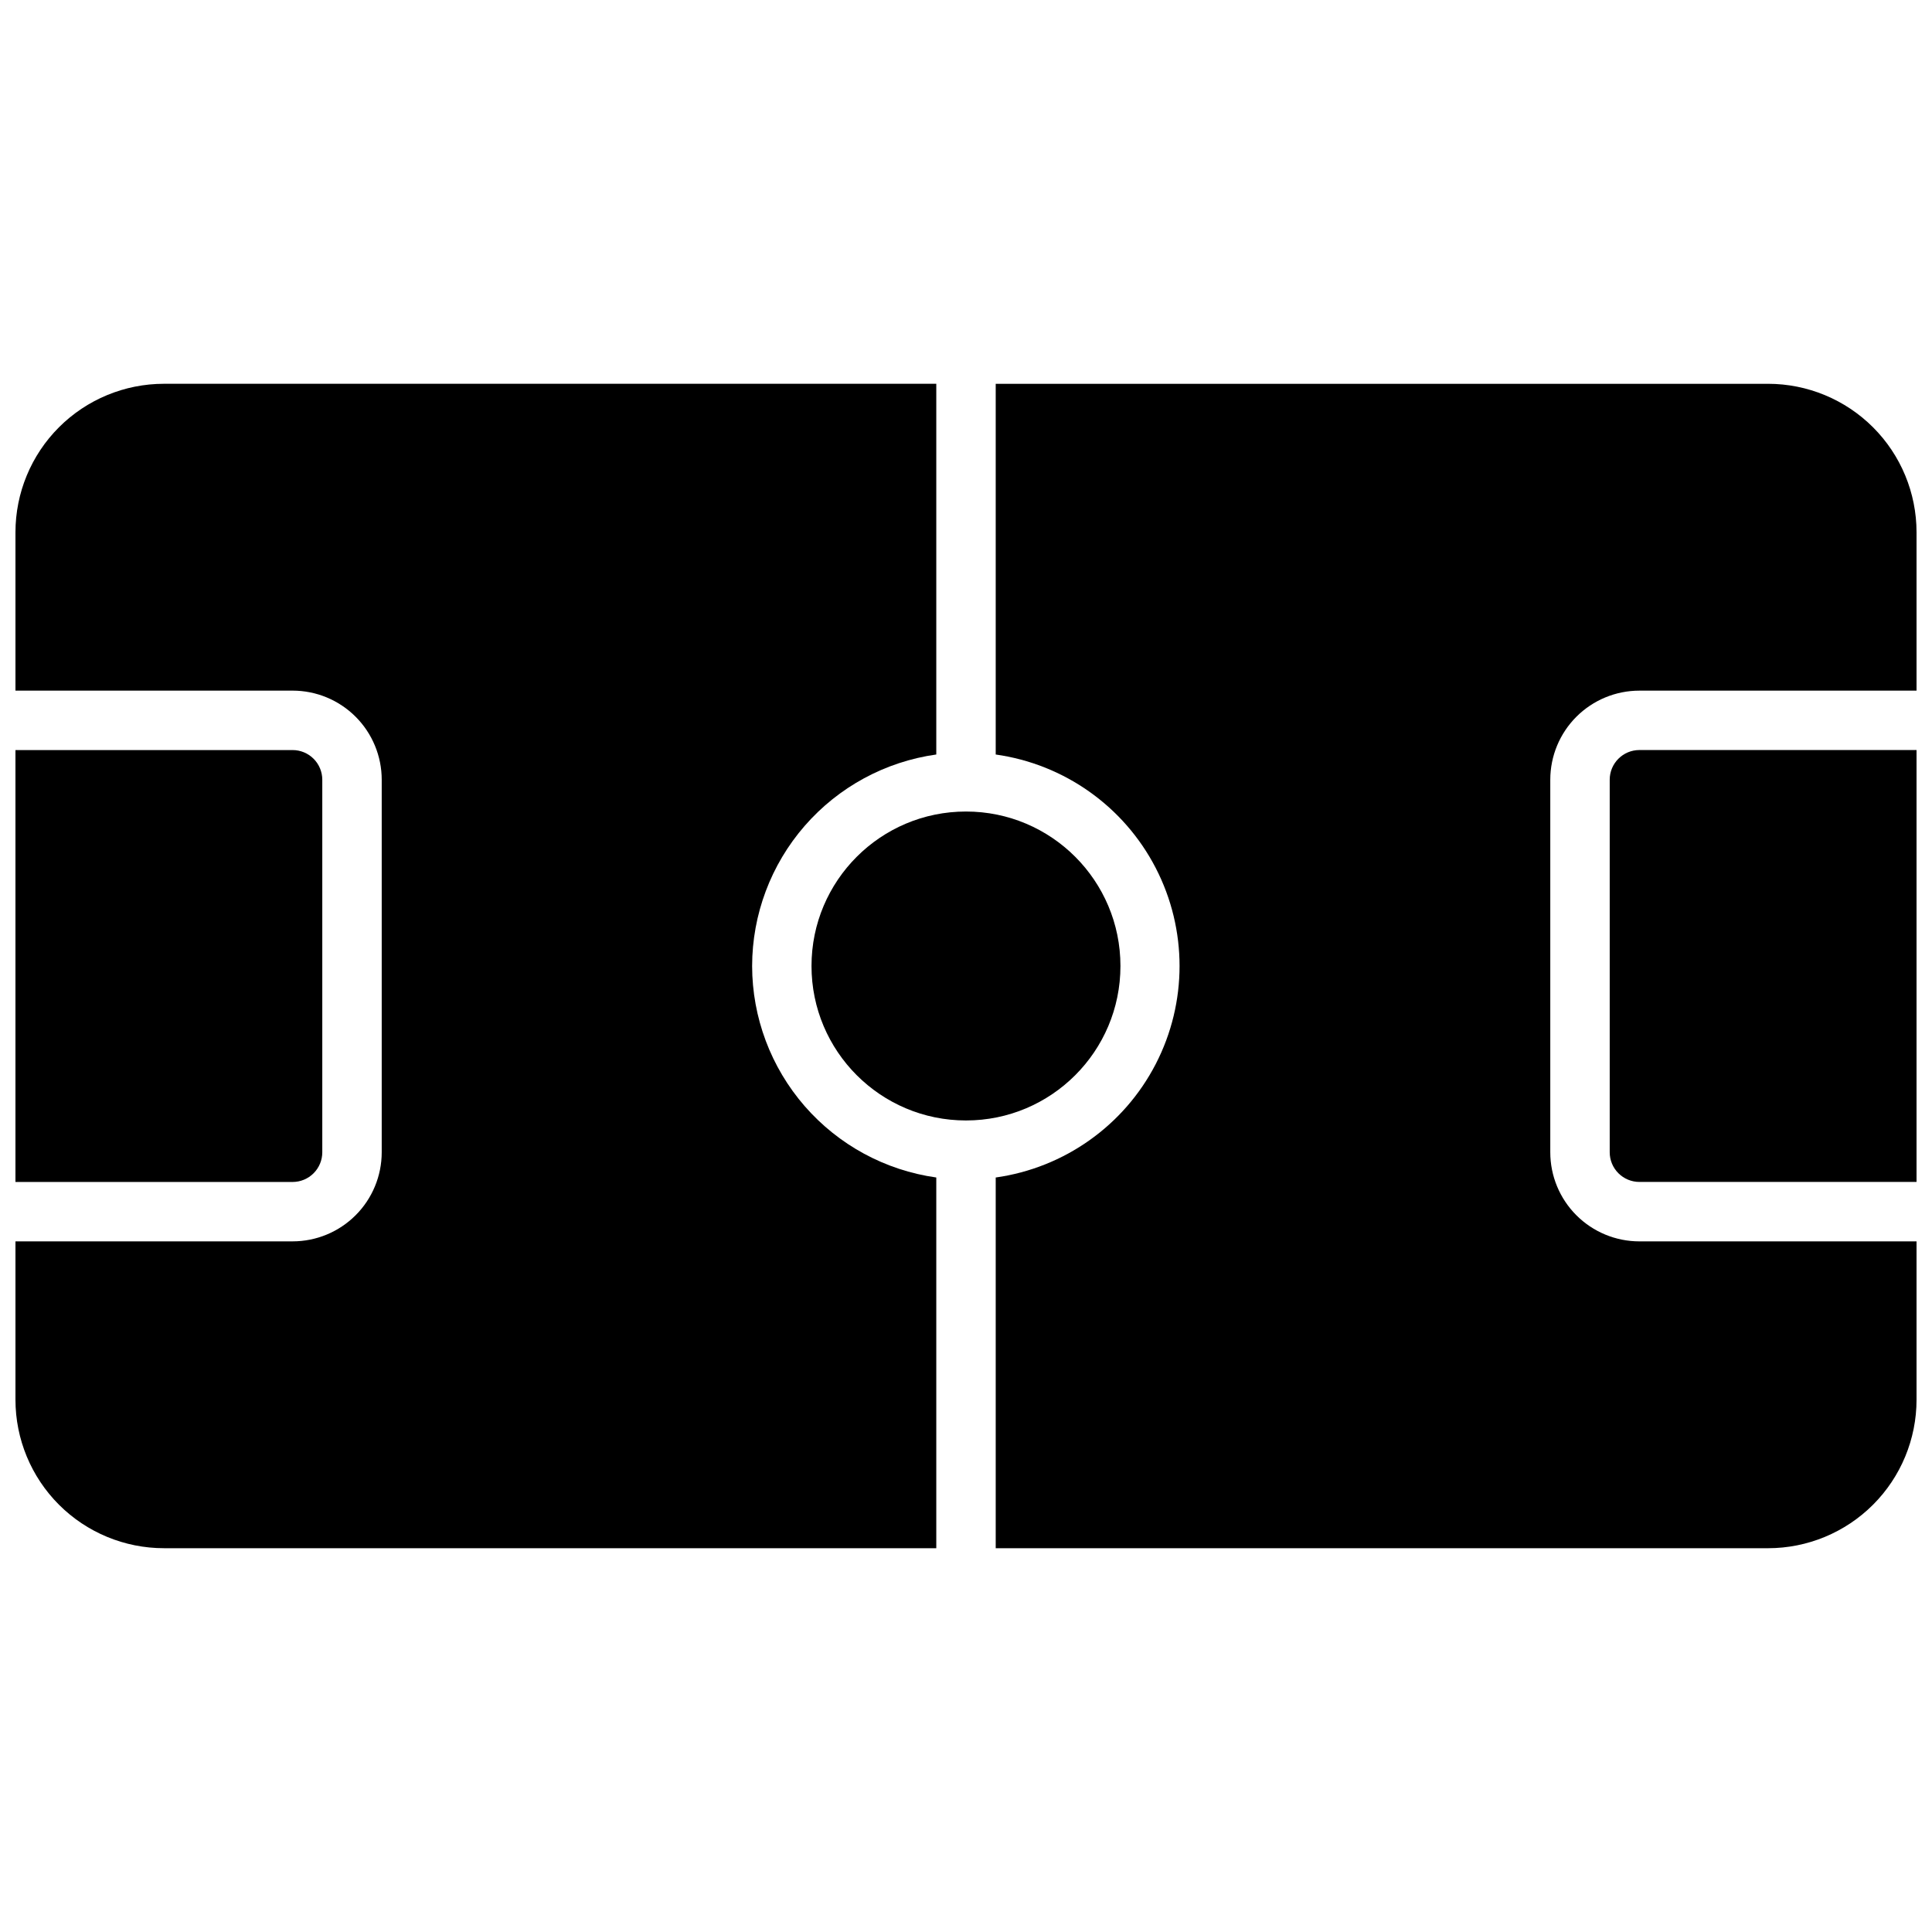
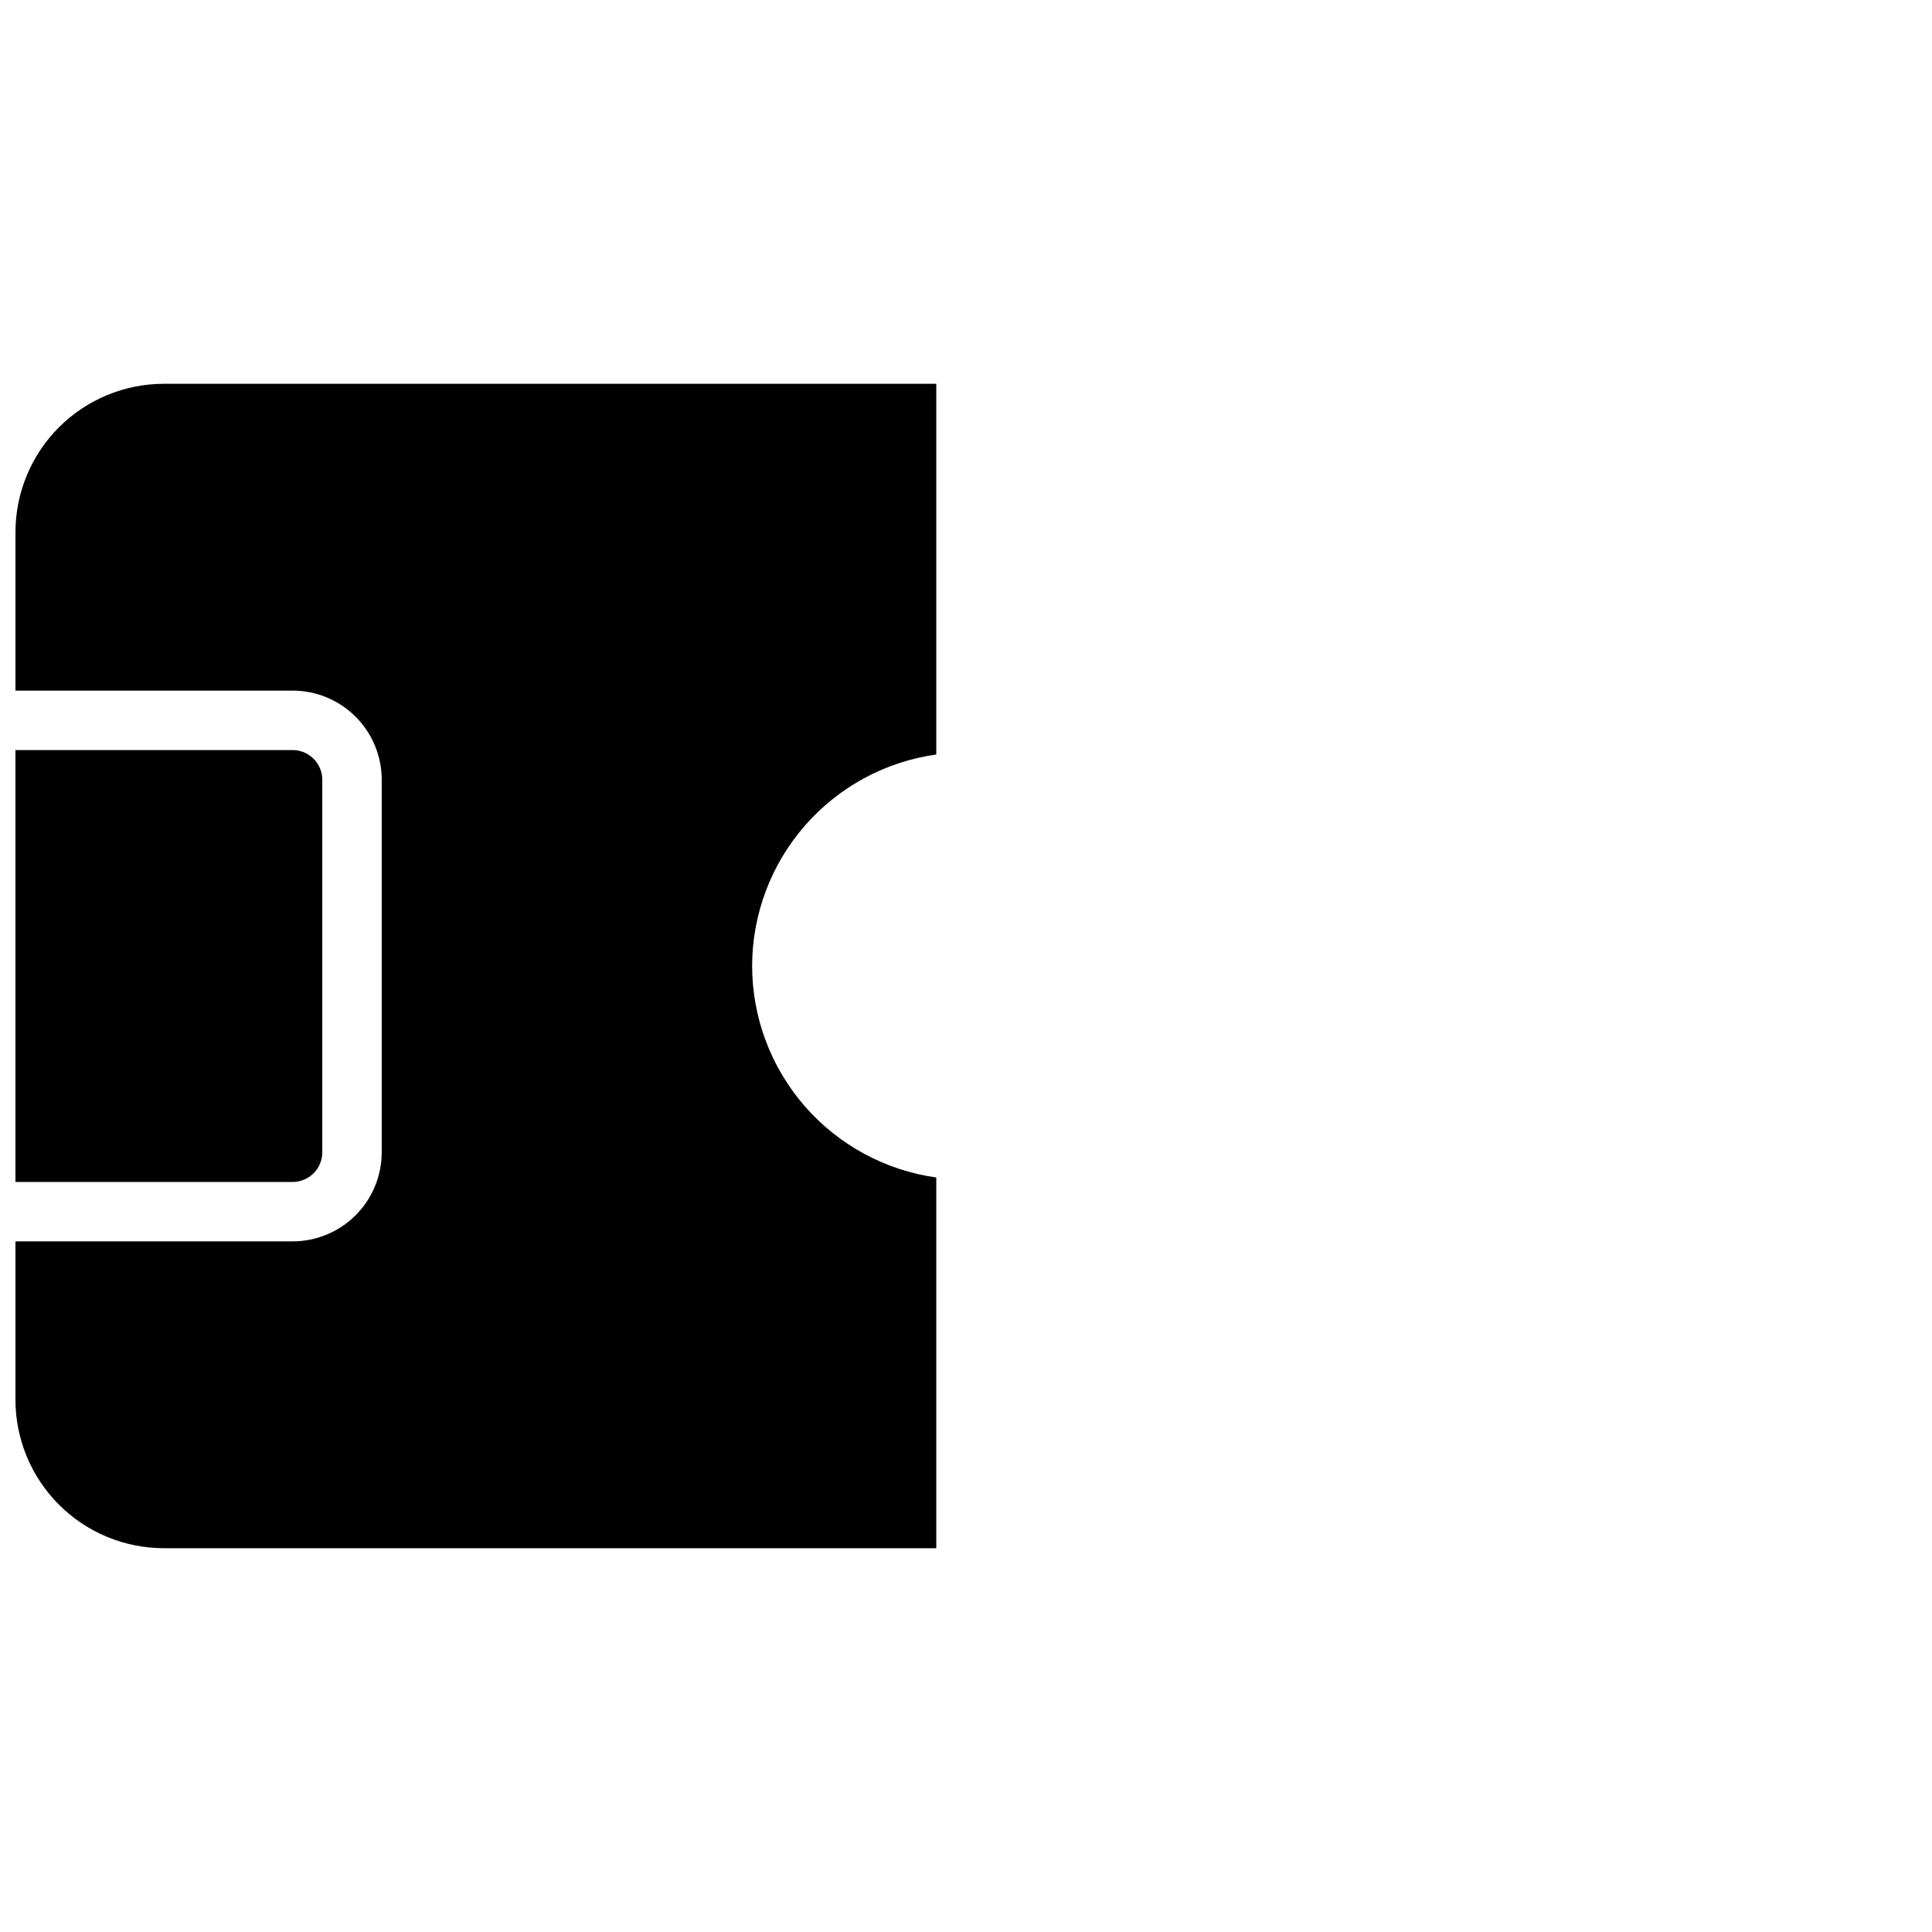
<svg xmlns="http://www.w3.org/2000/svg" width="800px" height="800px" version="1.1" viewBox="144 144 512 512">
  <defs>
    <clipPath id="d">
      <path d="m148.09 245h244.91v310h-244.91z" />
    </clipPath>
    <clipPath id="c">
      <path d="m570 342h81.902v116h-81.902z" />
    </clipPath>
    <clipPath id="b">
      <path d="m148.09 342h81.906v116h-81.906z" />
    </clipPath>
    <clipPath id="a">
      <path d="m407 245h244.9v310h-244.9z" />
    </clipPath>
  </defs>
  <g clip-path="url(#d)">
    <path d="m343.32 400c0.02-13.656 4.969-26.844 13.934-37.141 8.969-10.301 21.352-17.012 34.871-18.91v-98.242h-204.67c-10.438 0-20.449 4.148-27.832 11.527-7.379 7.383-11.527 17.395-11.527 27.832v41.957h73.445c6.266 0 12.27 2.488 16.699 6.918 4.43 4.43 6.918 10.438 6.918 16.699v98.715c0 6.266-2.488 12.27-6.918 16.699-4.43 4.43-10.434 6.918-16.699 6.918h-73.445v41.957c0 10.438 4.148 20.449 11.527 27.832 7.383 7.383 17.395 11.527 27.832 11.527h204.67v-98.242c-13.52-1.895-25.902-8.609-34.871-18.906-8.965-10.301-13.914-23.488-13.934-37.141z" />
  </g>
  <g clip-path="url(#c)">
-     <path d="m570.59 350.64v98.715c0 2.09 0.828 4.09 2.305 5.566s3.481 2.305 5.566 2.305h73.445v-114.46h-73.445c-4.348 0-7.871 3.523-7.871 7.871z" />
-   </g>
-   <path d="m440.93 400c0 22.605-18.328 40.934-40.934 40.934-22.609 0-40.938-18.328-40.938-40.934 0-22.609 18.328-40.938 40.938-40.938 22.605 0 40.934 18.328 40.934 40.938" />
+     </g>
  <g clip-path="url(#b)">
    <path d="m229.41 449.36v-98.715c0-2.086-0.828-4.09-2.305-5.566-1.477-1.477-3.477-2.305-5.566-2.305h-73.445v114.46h73.445c2.09 0 4.09-0.828 5.566-2.305 1.477-1.477 2.305-3.477 2.305-5.566z" />
  </g>
  <g clip-path="url(#a)">
-     <path d="m554.84 449.36v-98.715c0-6.262 2.488-12.27 6.918-16.699 4.43-4.43 10.438-6.918 16.699-6.918h73.445v-41.957c0-10.438-4.144-20.449-11.527-27.832-7.383-7.379-17.395-11.527-27.832-11.527h-204.67v98.242c18.172 2.555 33.977 13.762 42.402 30.062 8.426 16.301 8.426 35.676 0 51.977-8.426 16.301-24.23 27.504-42.402 30.059v98.242h204.67c10.438 0 20.449-4.144 27.832-11.527 7.383-7.383 11.527-17.395 11.527-27.832v-41.957h-73.445c-6.262 0-12.27-2.488-16.699-6.918-4.43-4.43-6.918-10.434-6.918-16.699z" />
-   </g>
+     </g>
</svg>